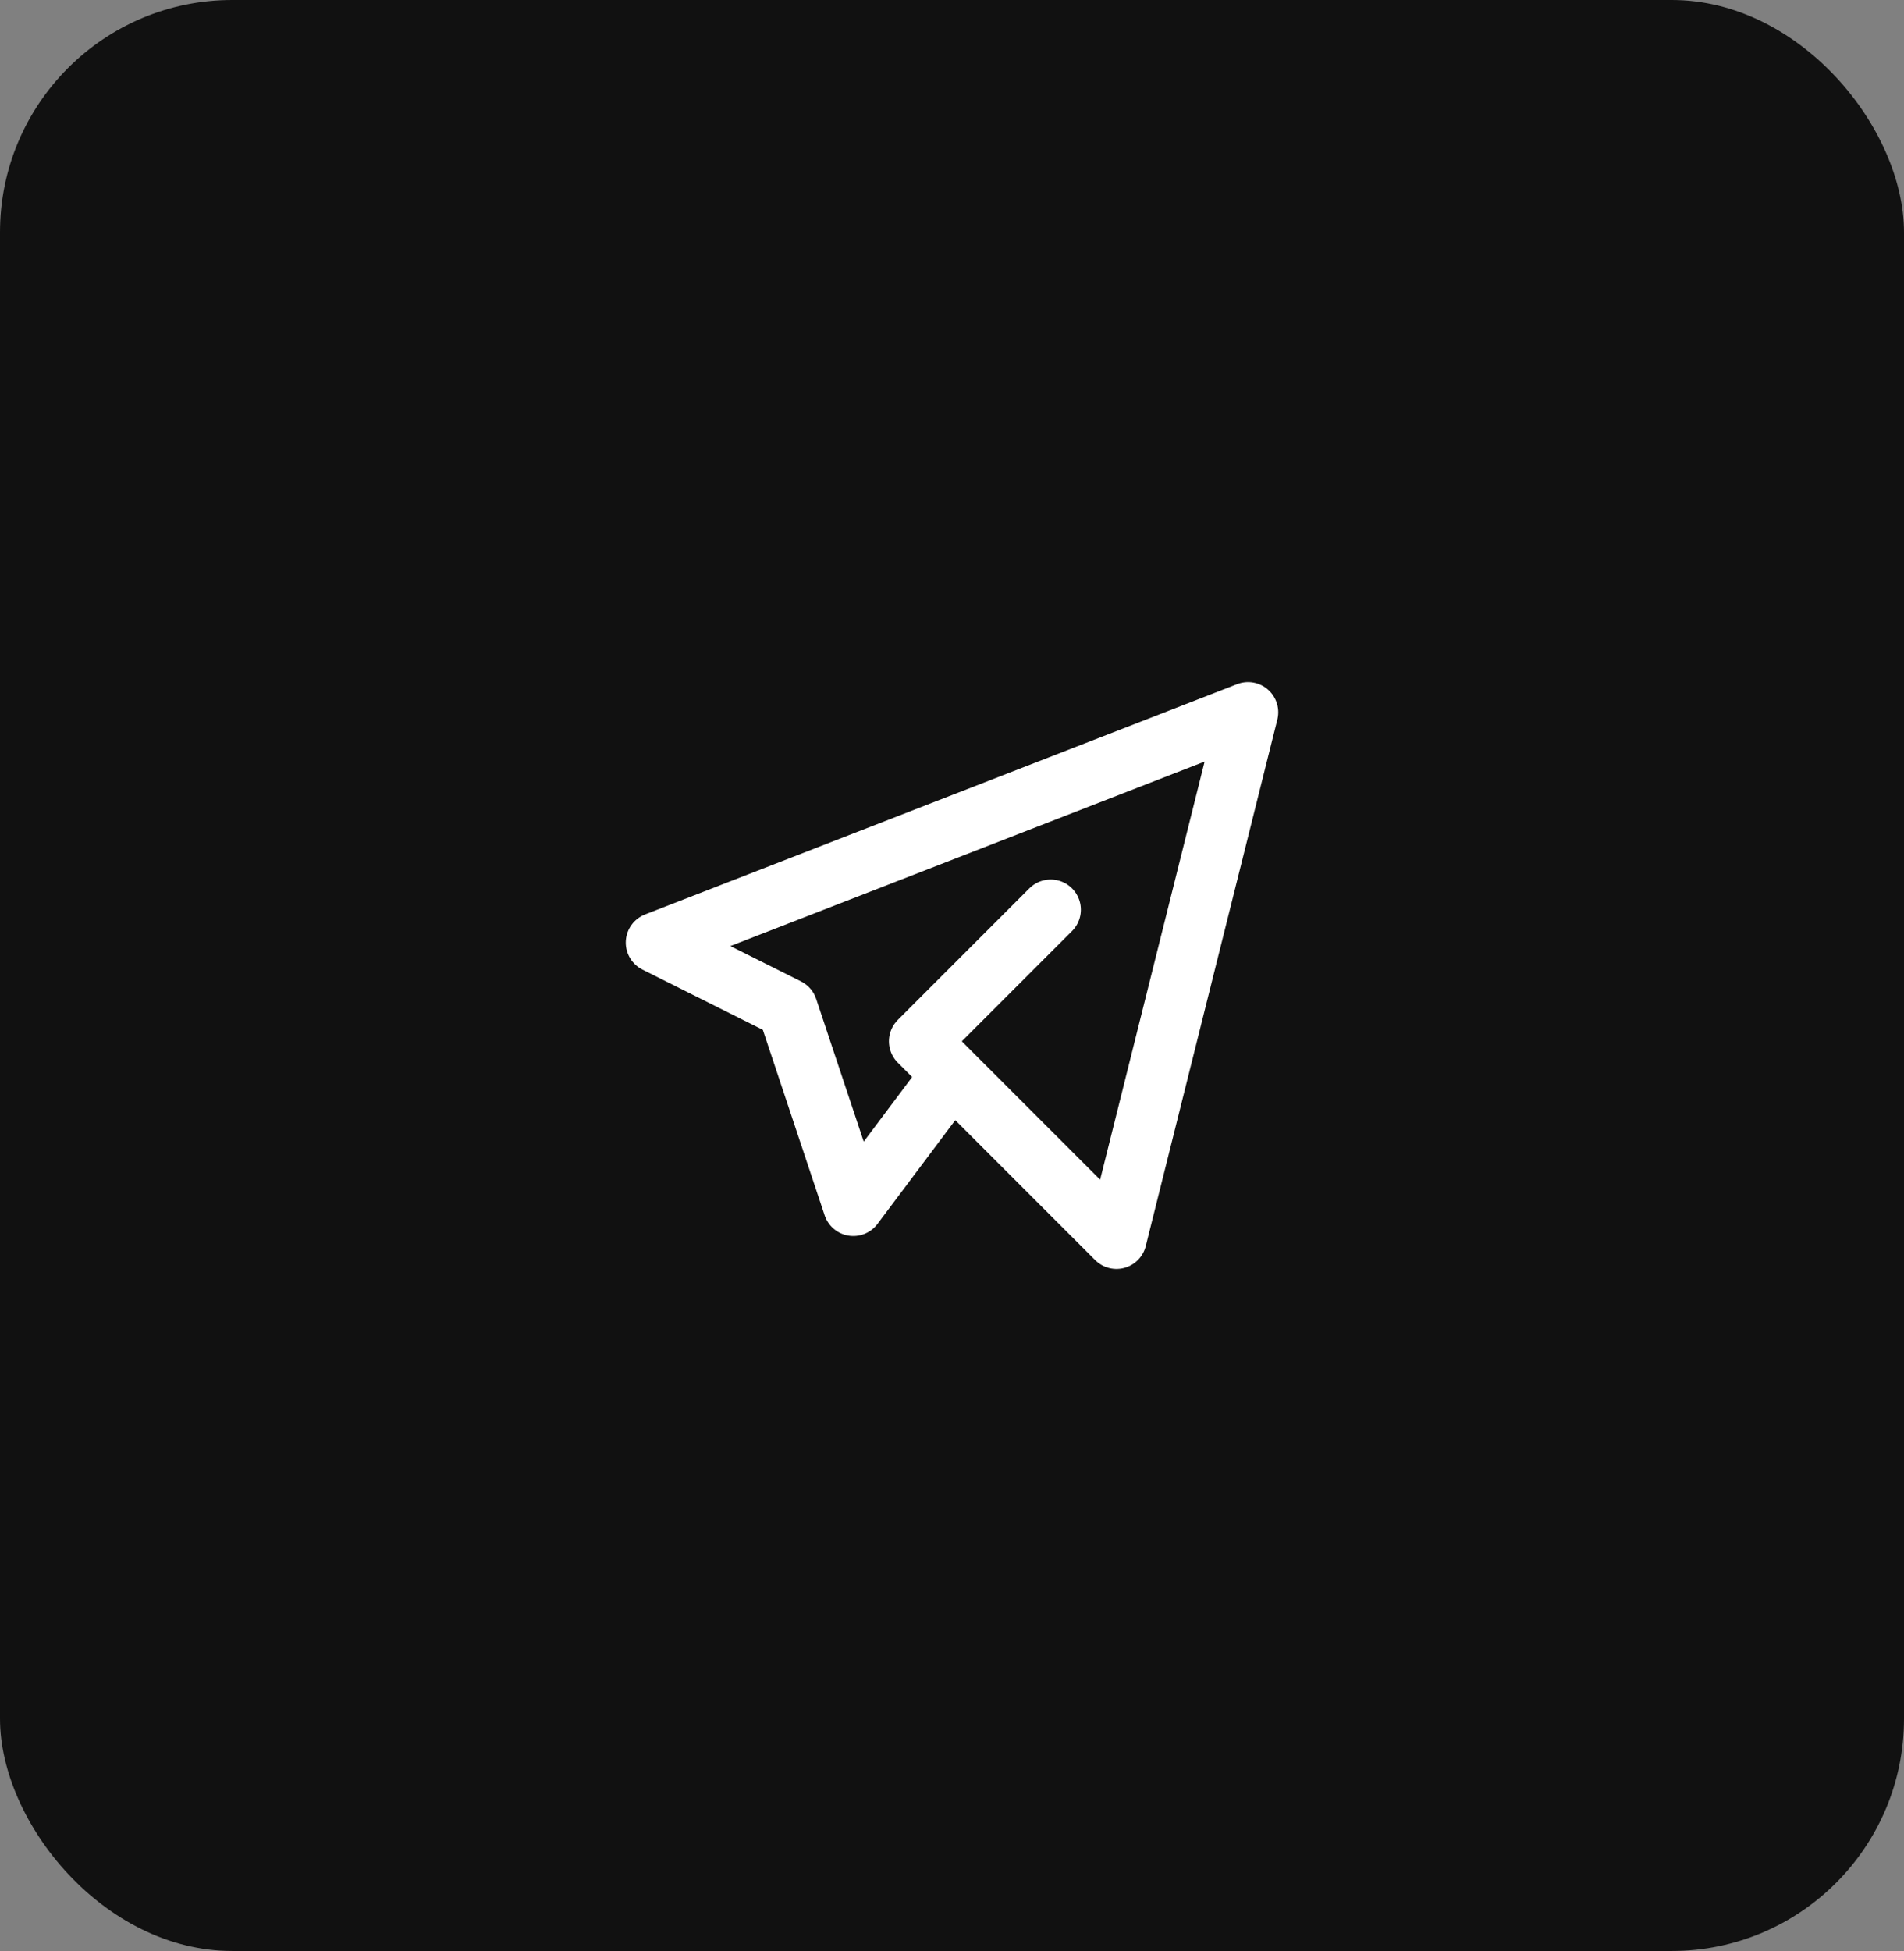
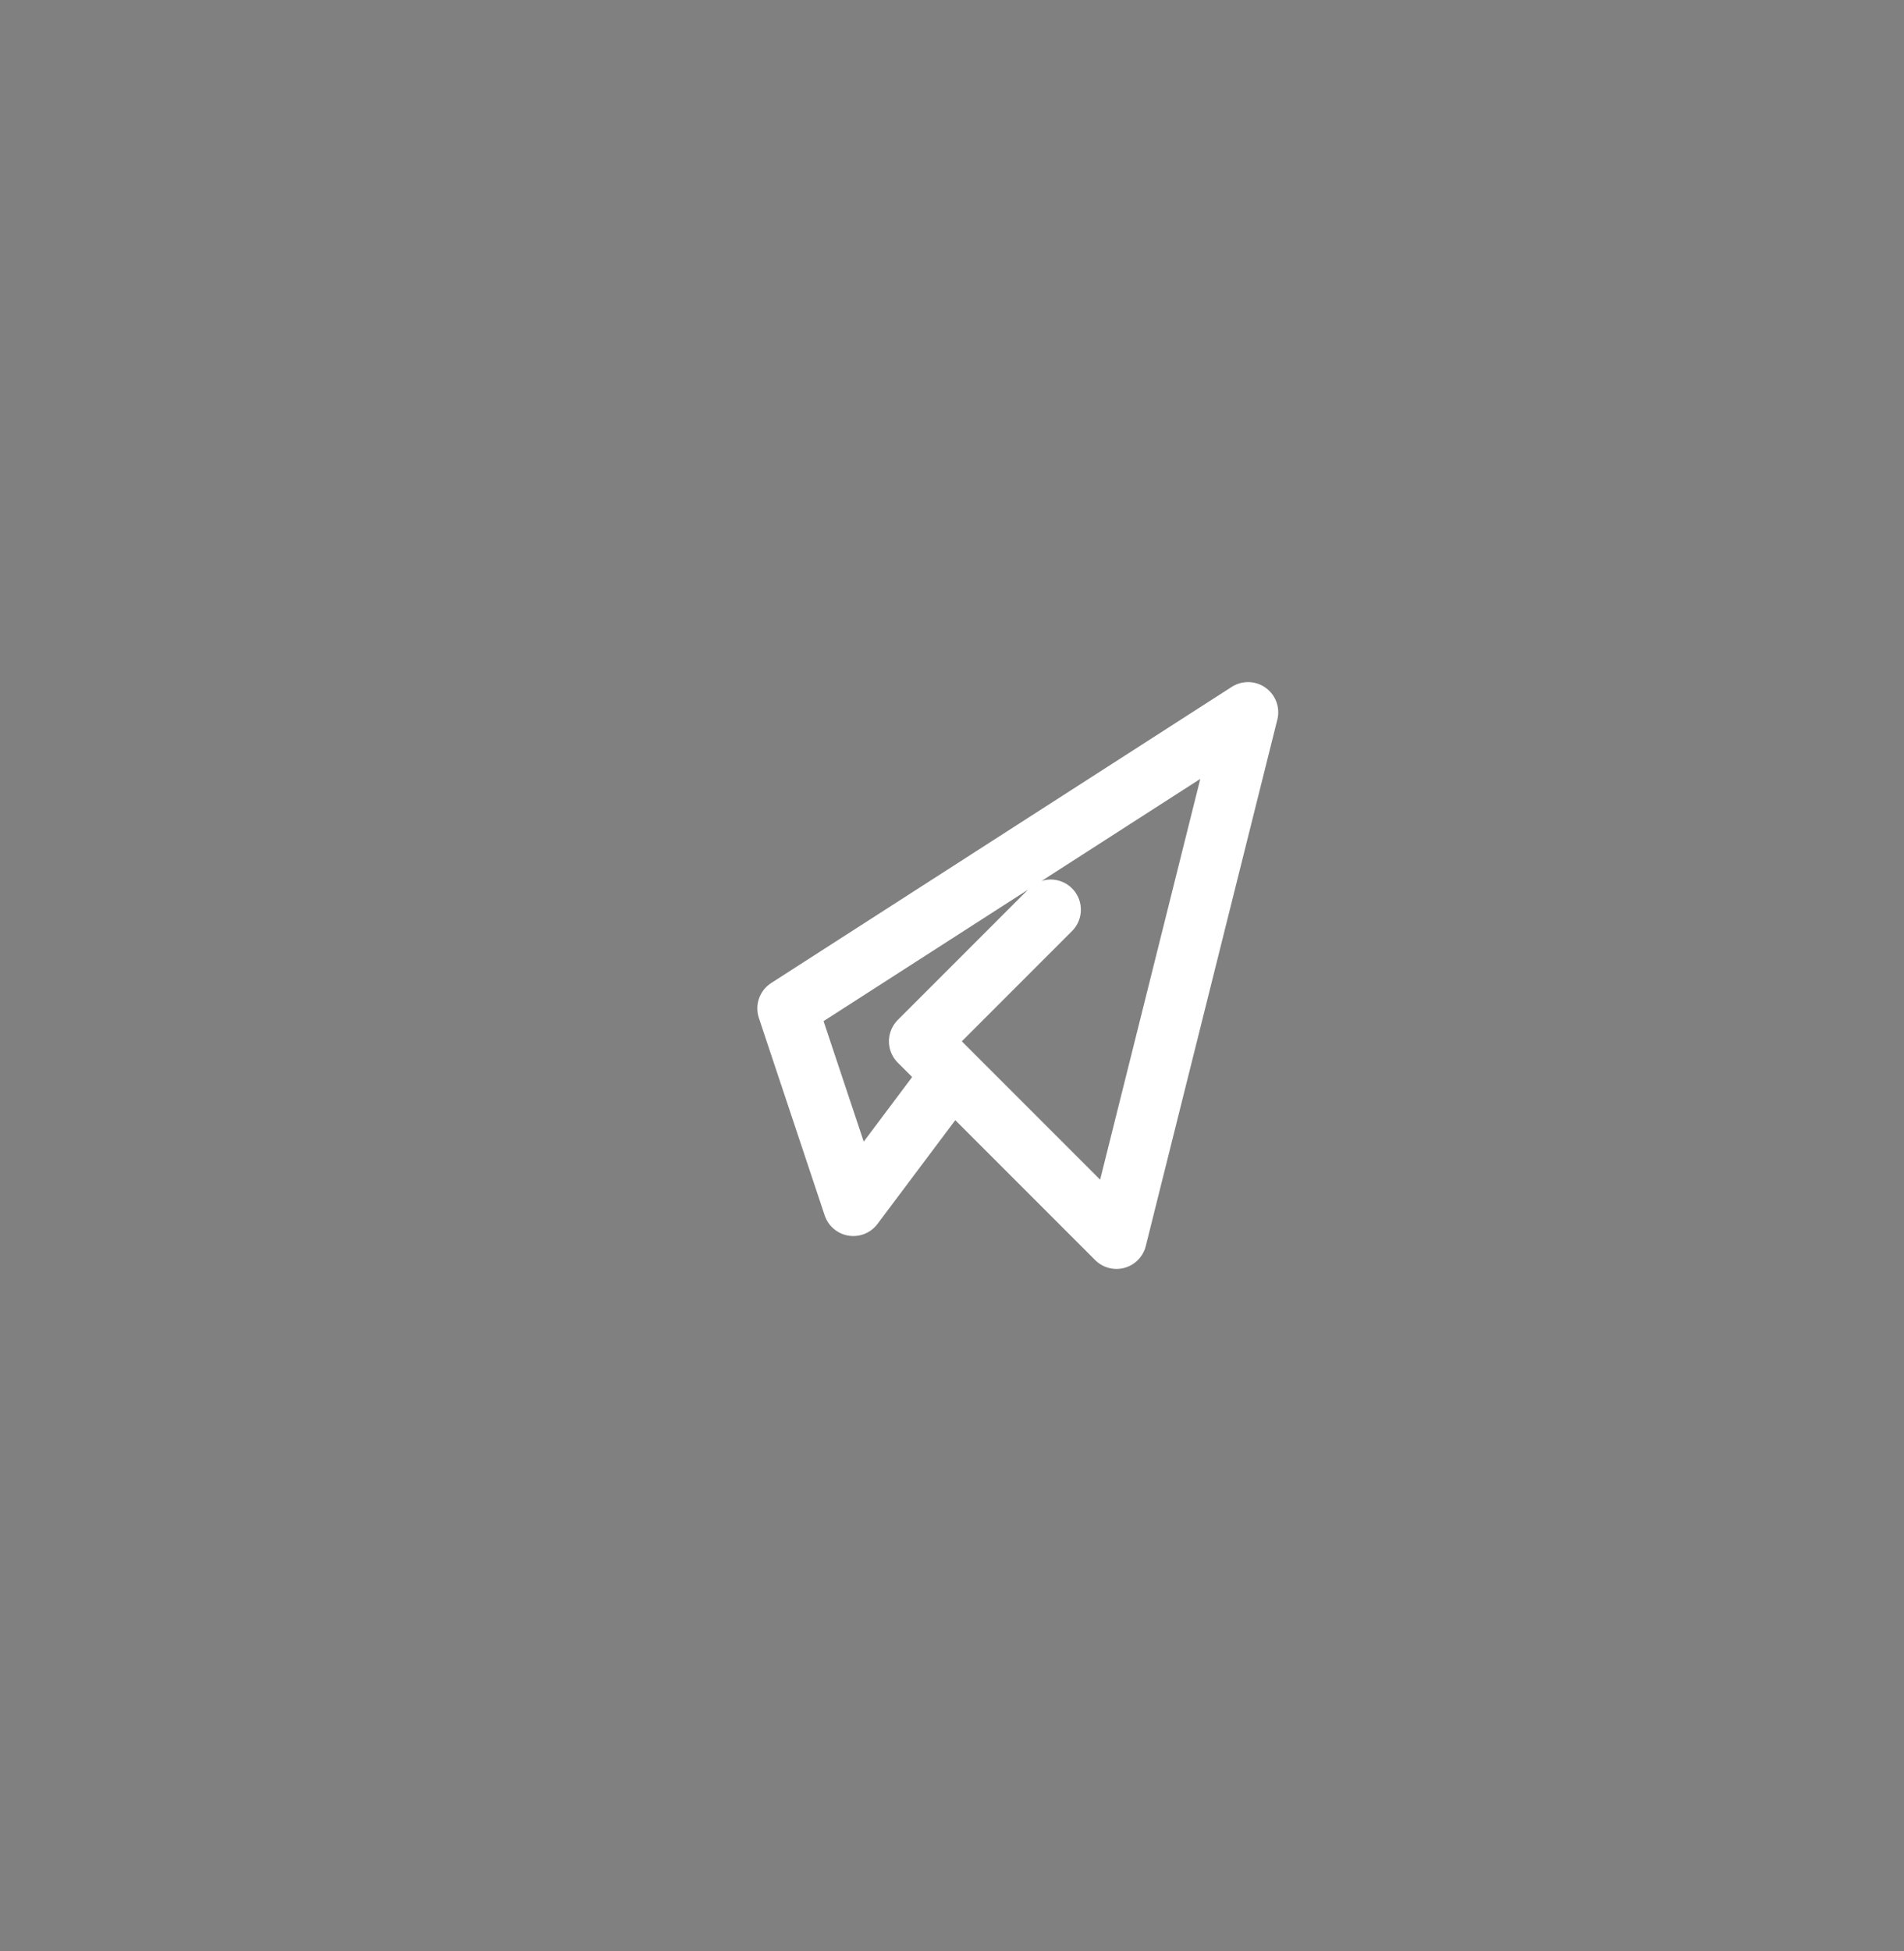
<svg xmlns="http://www.w3.org/2000/svg" width="41" height="42" viewBox="0 0 41 42" fill="none">
  <rect x="0" y="0" width="41" height="42" fill="#808080" stroke="none" />
-   <rect width="41" height="42" rx="5" fill="#111111" />
-   <path d="M22.625 19.584L19.792 22.417L24.042 26.667L26.875 15.334L14.125 20.292L16.958 21.709L18.375 25.959L20.5 23.125" stroke="white" stroke-width="1.3" stroke-linecap="round" stroke-linejoin="round" />
+   <path d="M22.625 19.584L19.792 22.417L24.042 26.667L26.875 15.334L16.958 21.709L18.375 25.959L20.5 23.125" stroke="white" stroke-width="1.3" stroke-linecap="round" stroke-linejoin="round" />
</svg>